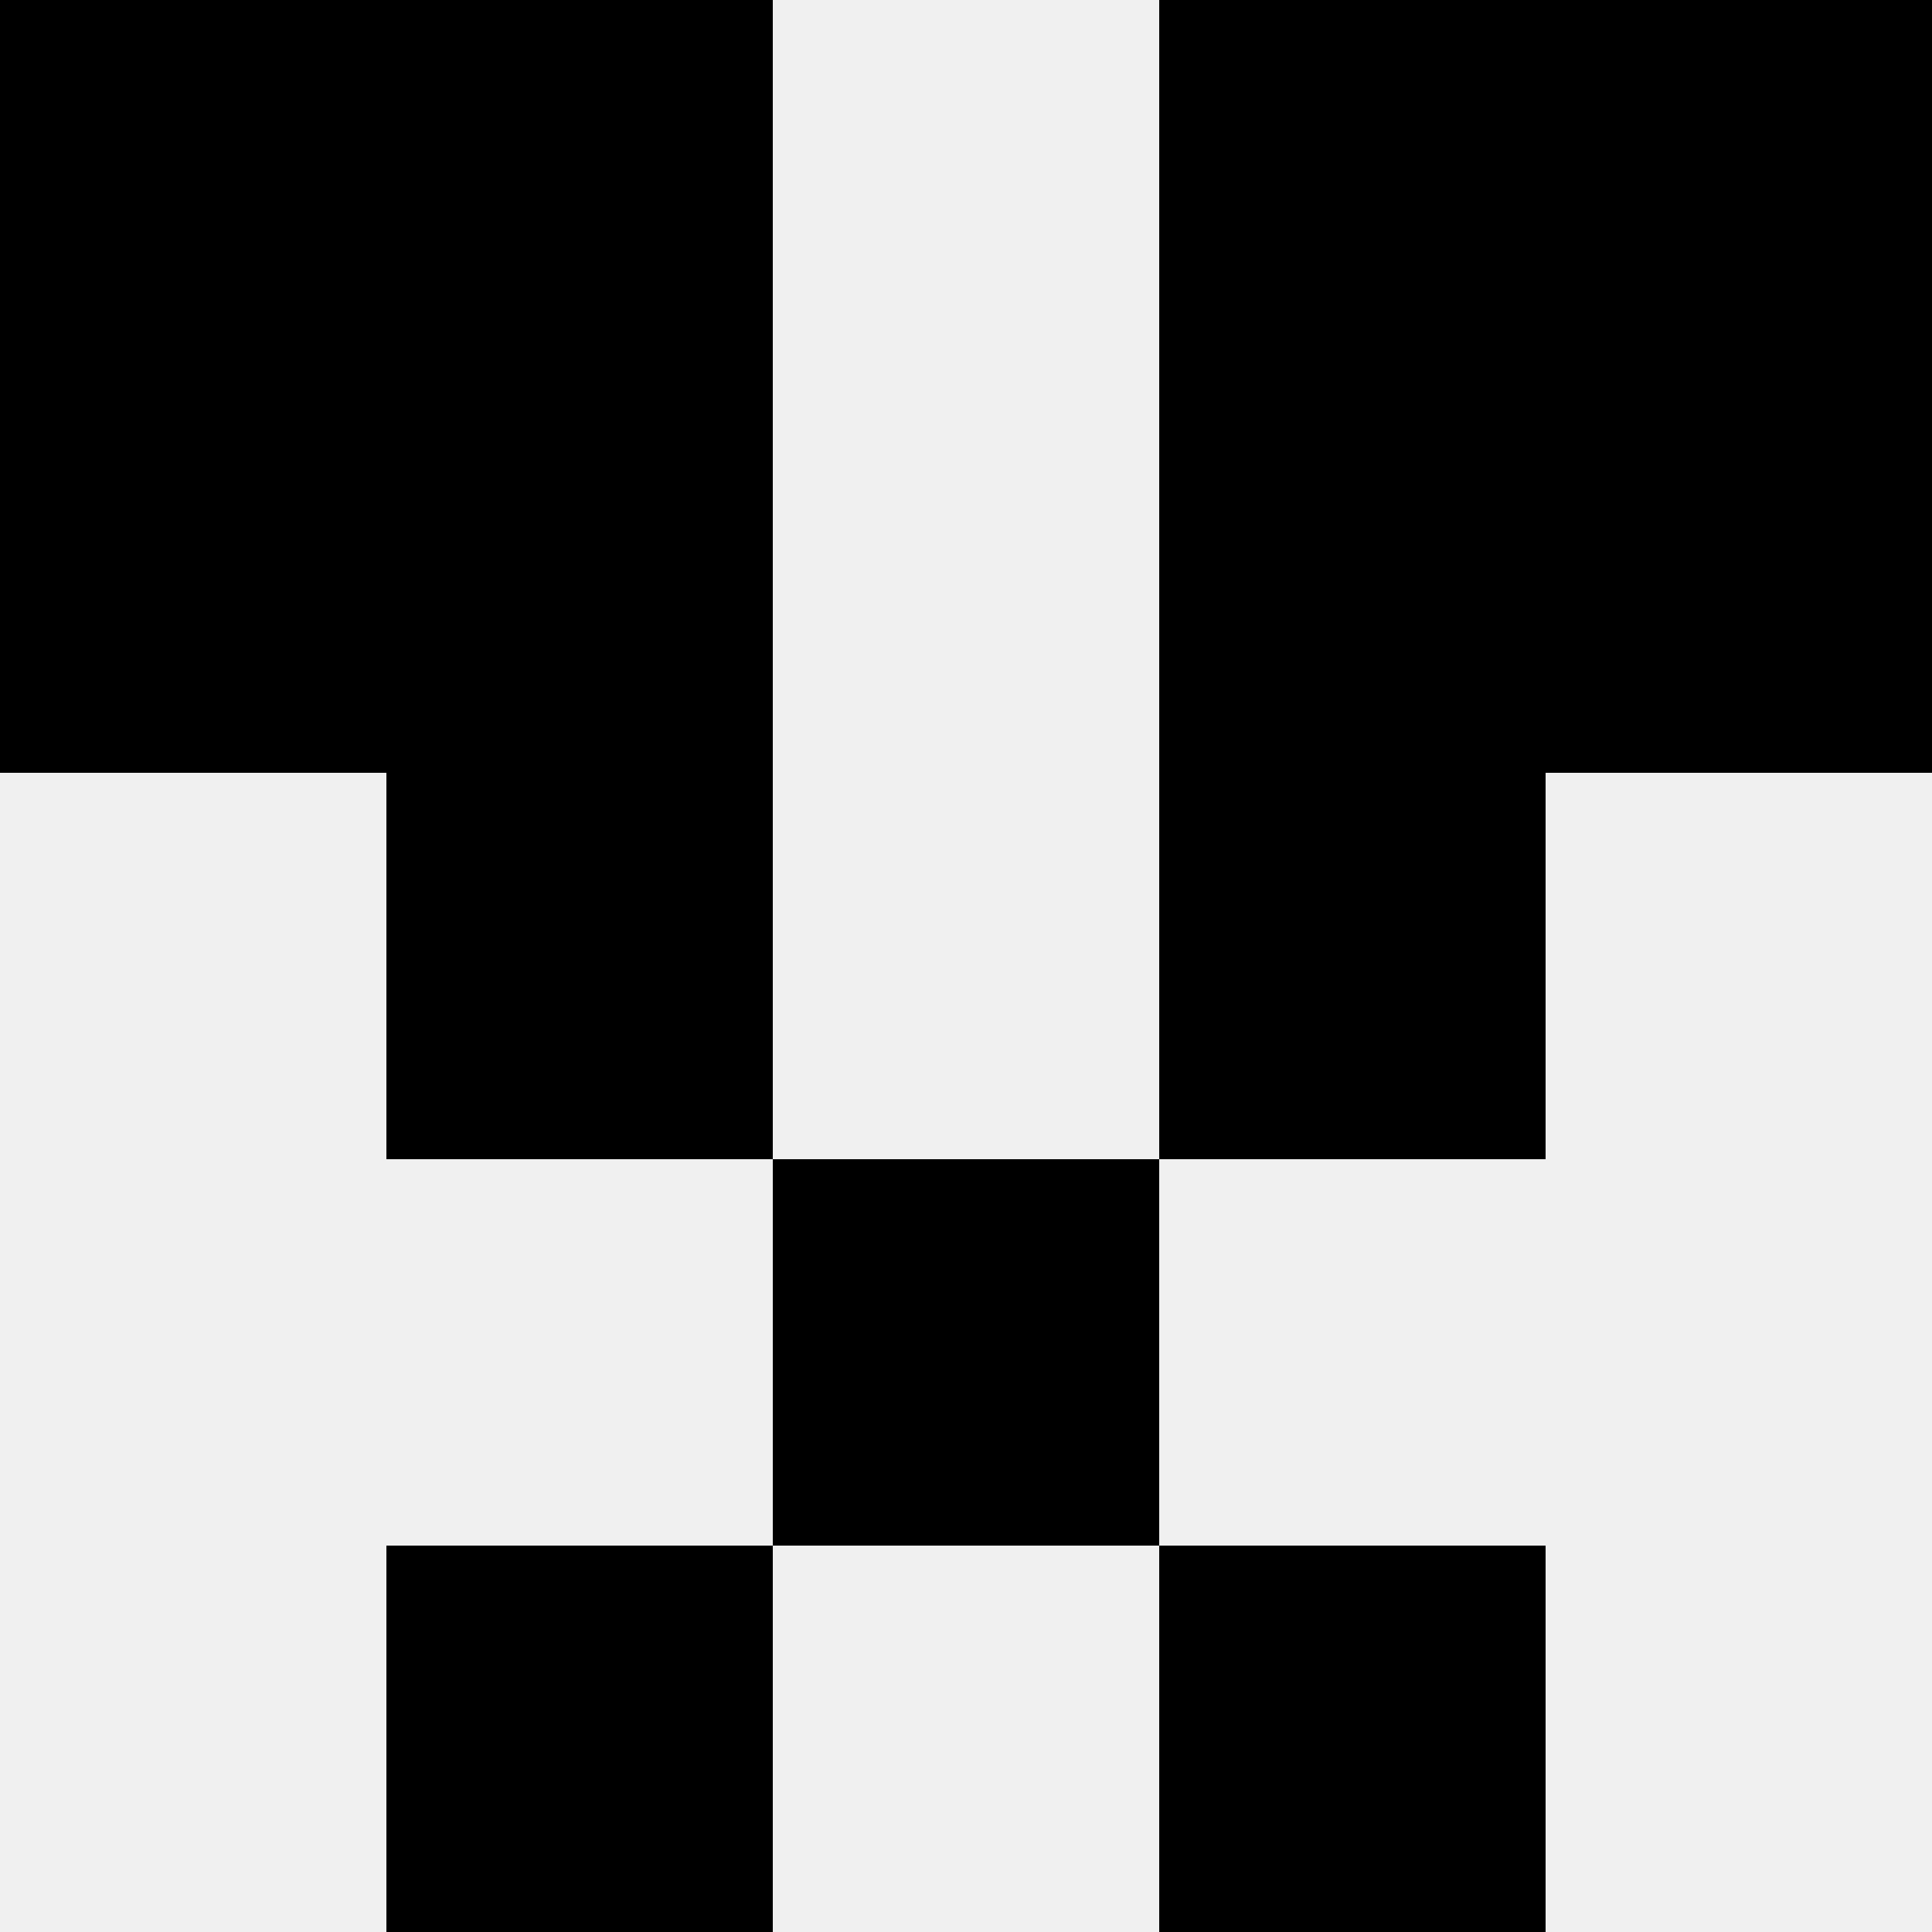
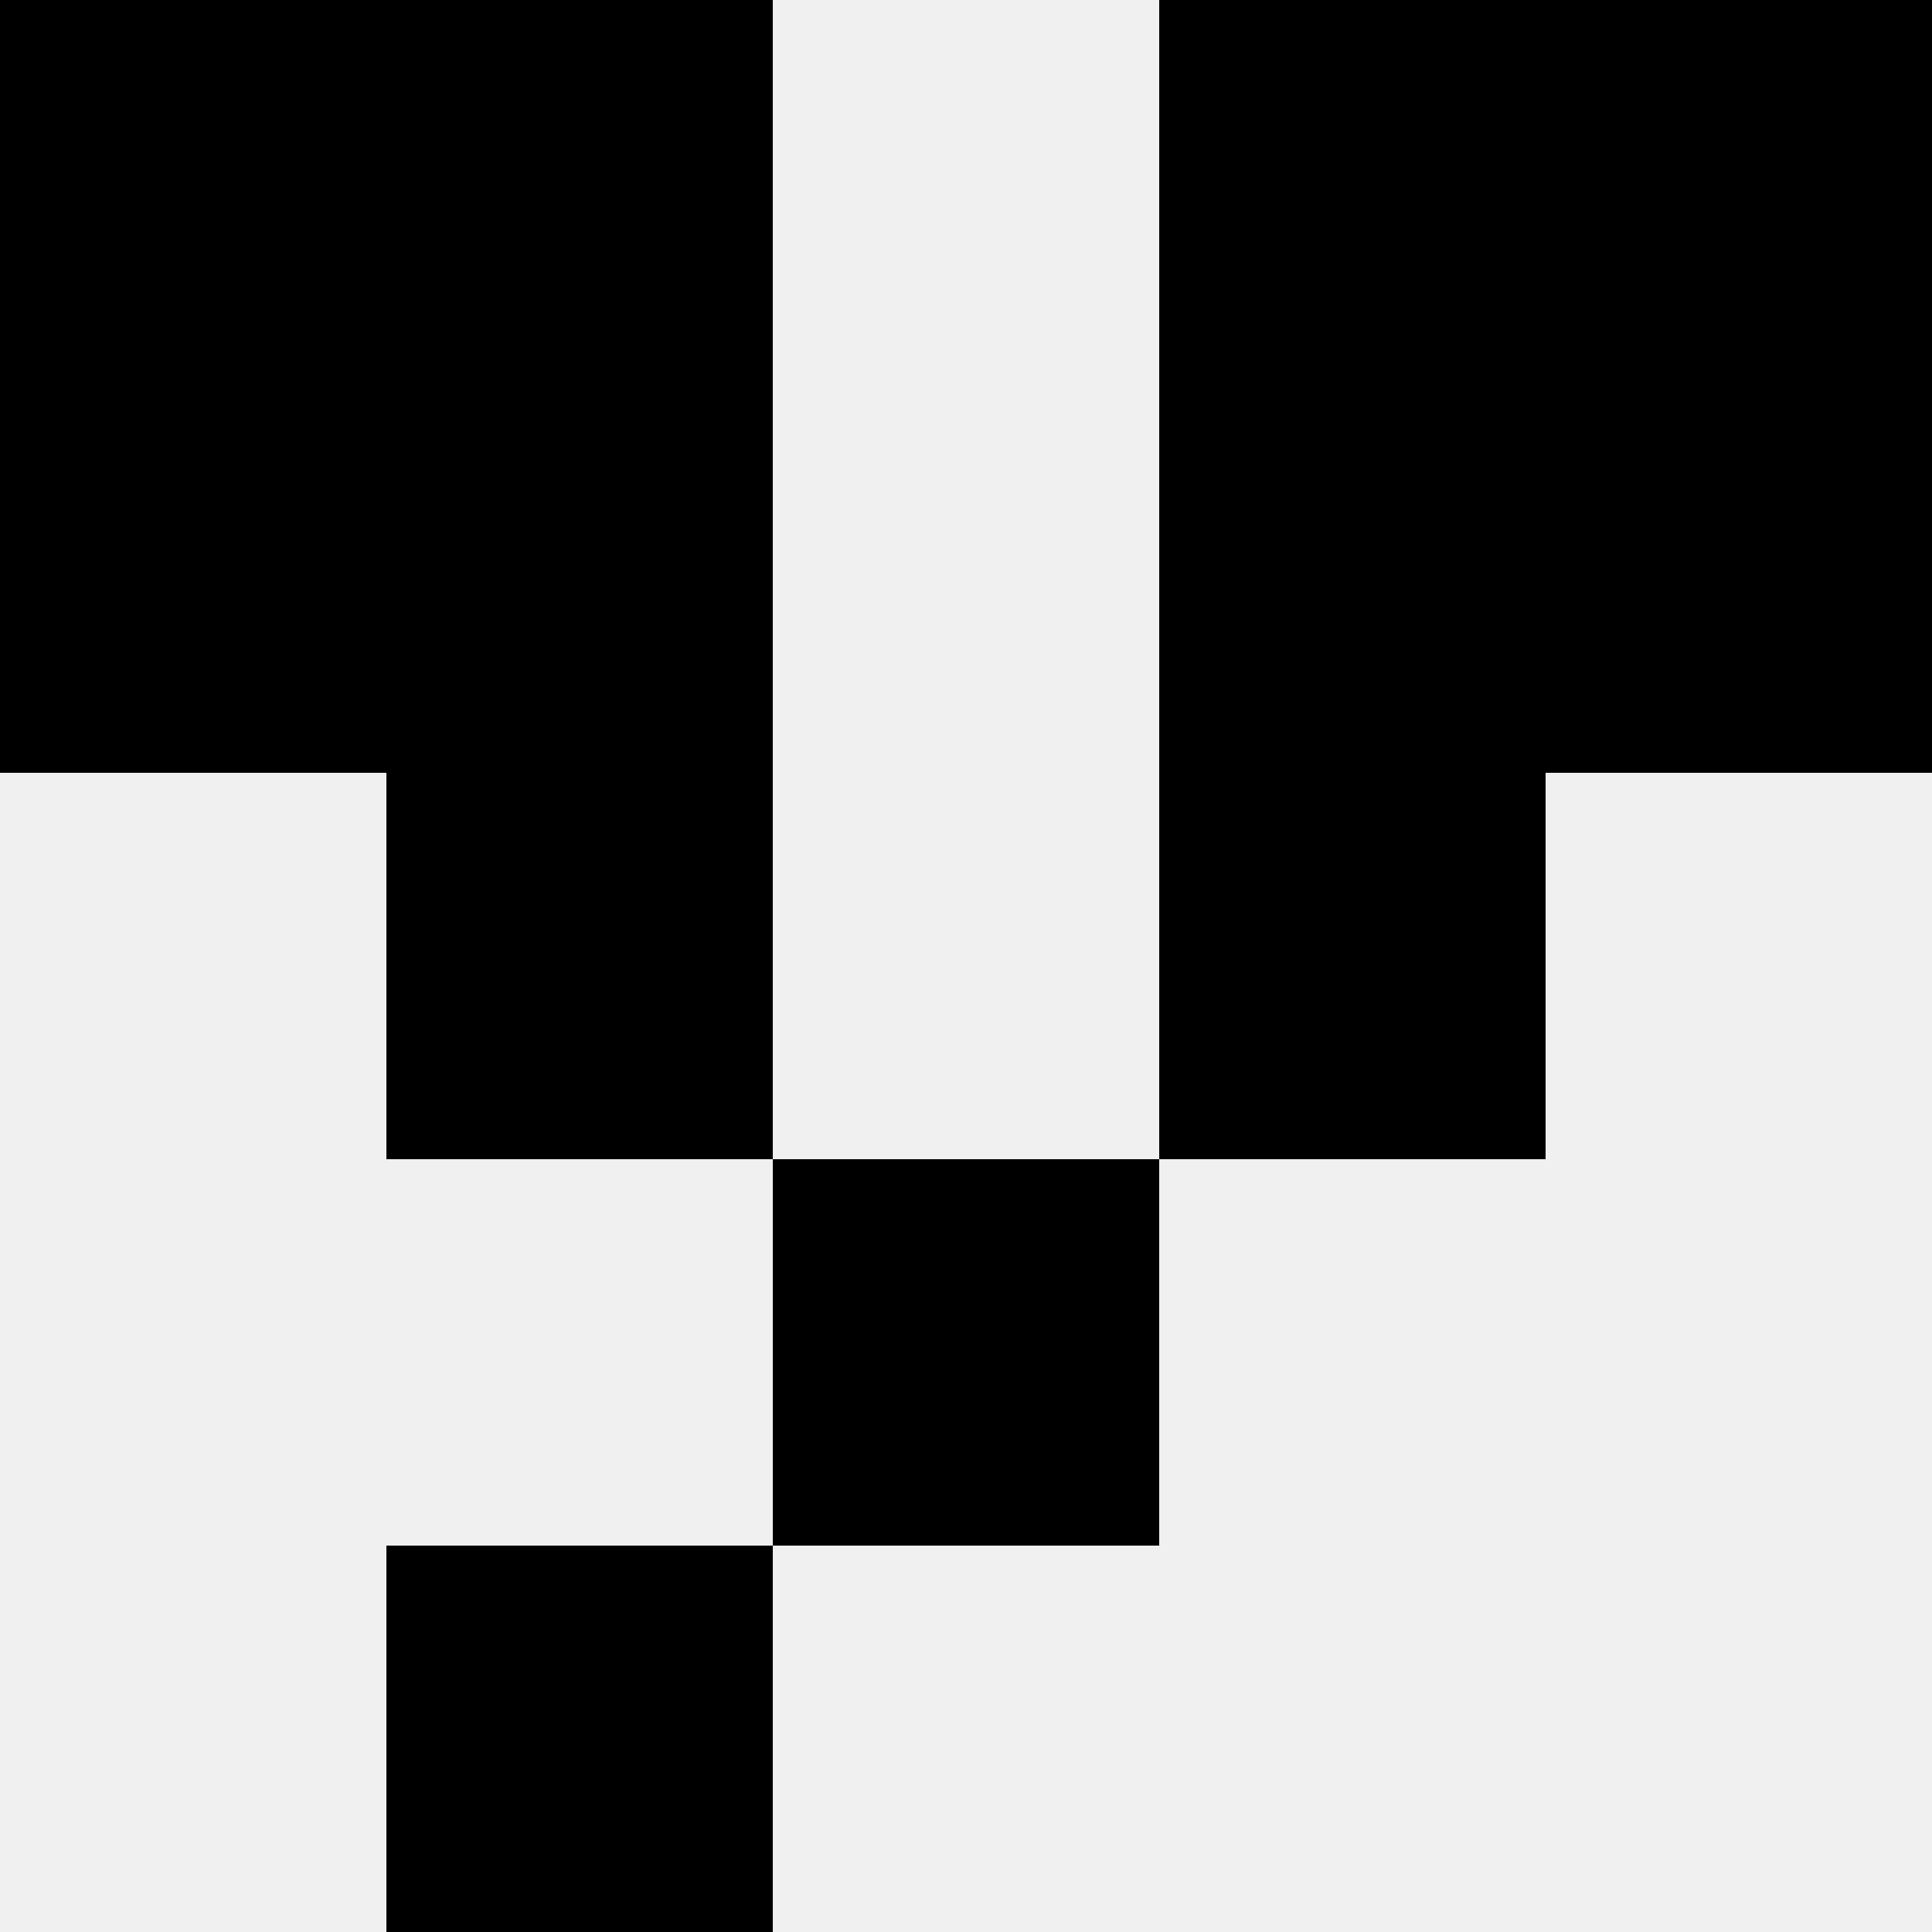
<svg xmlns="http://www.w3.org/2000/svg" width="80" height="80">
  <rect width="100%" height="100%" fill="#f0f0f0" />
  <rect x="0" y="0" width="16" height="16" fill="hsl(46, 70%, 50%)" />
  <rect x="64" y="0" width="16" height="16" fill="hsl(46, 70%, 50%)" />
  <rect x="16" y="0" width="16" height="16" fill="hsl(46, 70%, 50%)" />
  <rect x="48" y="0" width="16" height="16" fill="hsl(46, 70%, 50%)" />
  <rect x="0" y="16" width="16" height="16" fill="hsl(46, 70%, 50%)" />
  <rect x="64" y="16" width="16" height="16" fill="hsl(46, 70%, 50%)" />
  <rect x="16" y="16" width="16" height="16" fill="hsl(46, 70%, 50%)" />
  <rect x="48" y="16" width="16" height="16" fill="hsl(46, 70%, 50%)" />
  <rect x="16" y="32" width="16" height="16" fill="hsl(46, 70%, 50%)" />
  <rect x="48" y="32" width="16" height="16" fill="hsl(46, 70%, 50%)" />
  <rect x="32" y="48" width="16" height="16" fill="hsl(46, 70%, 50%)" />
  <rect x="32" y="48" width="16" height="16" fill="hsl(46, 70%, 50%)" />
  <rect x="16" y="64" width="16" height="16" fill="hsl(46, 70%, 50%)" />
-   <rect x="48" y="64" width="16" height="16" fill="hsl(46, 70%, 50%)" />
</svg>